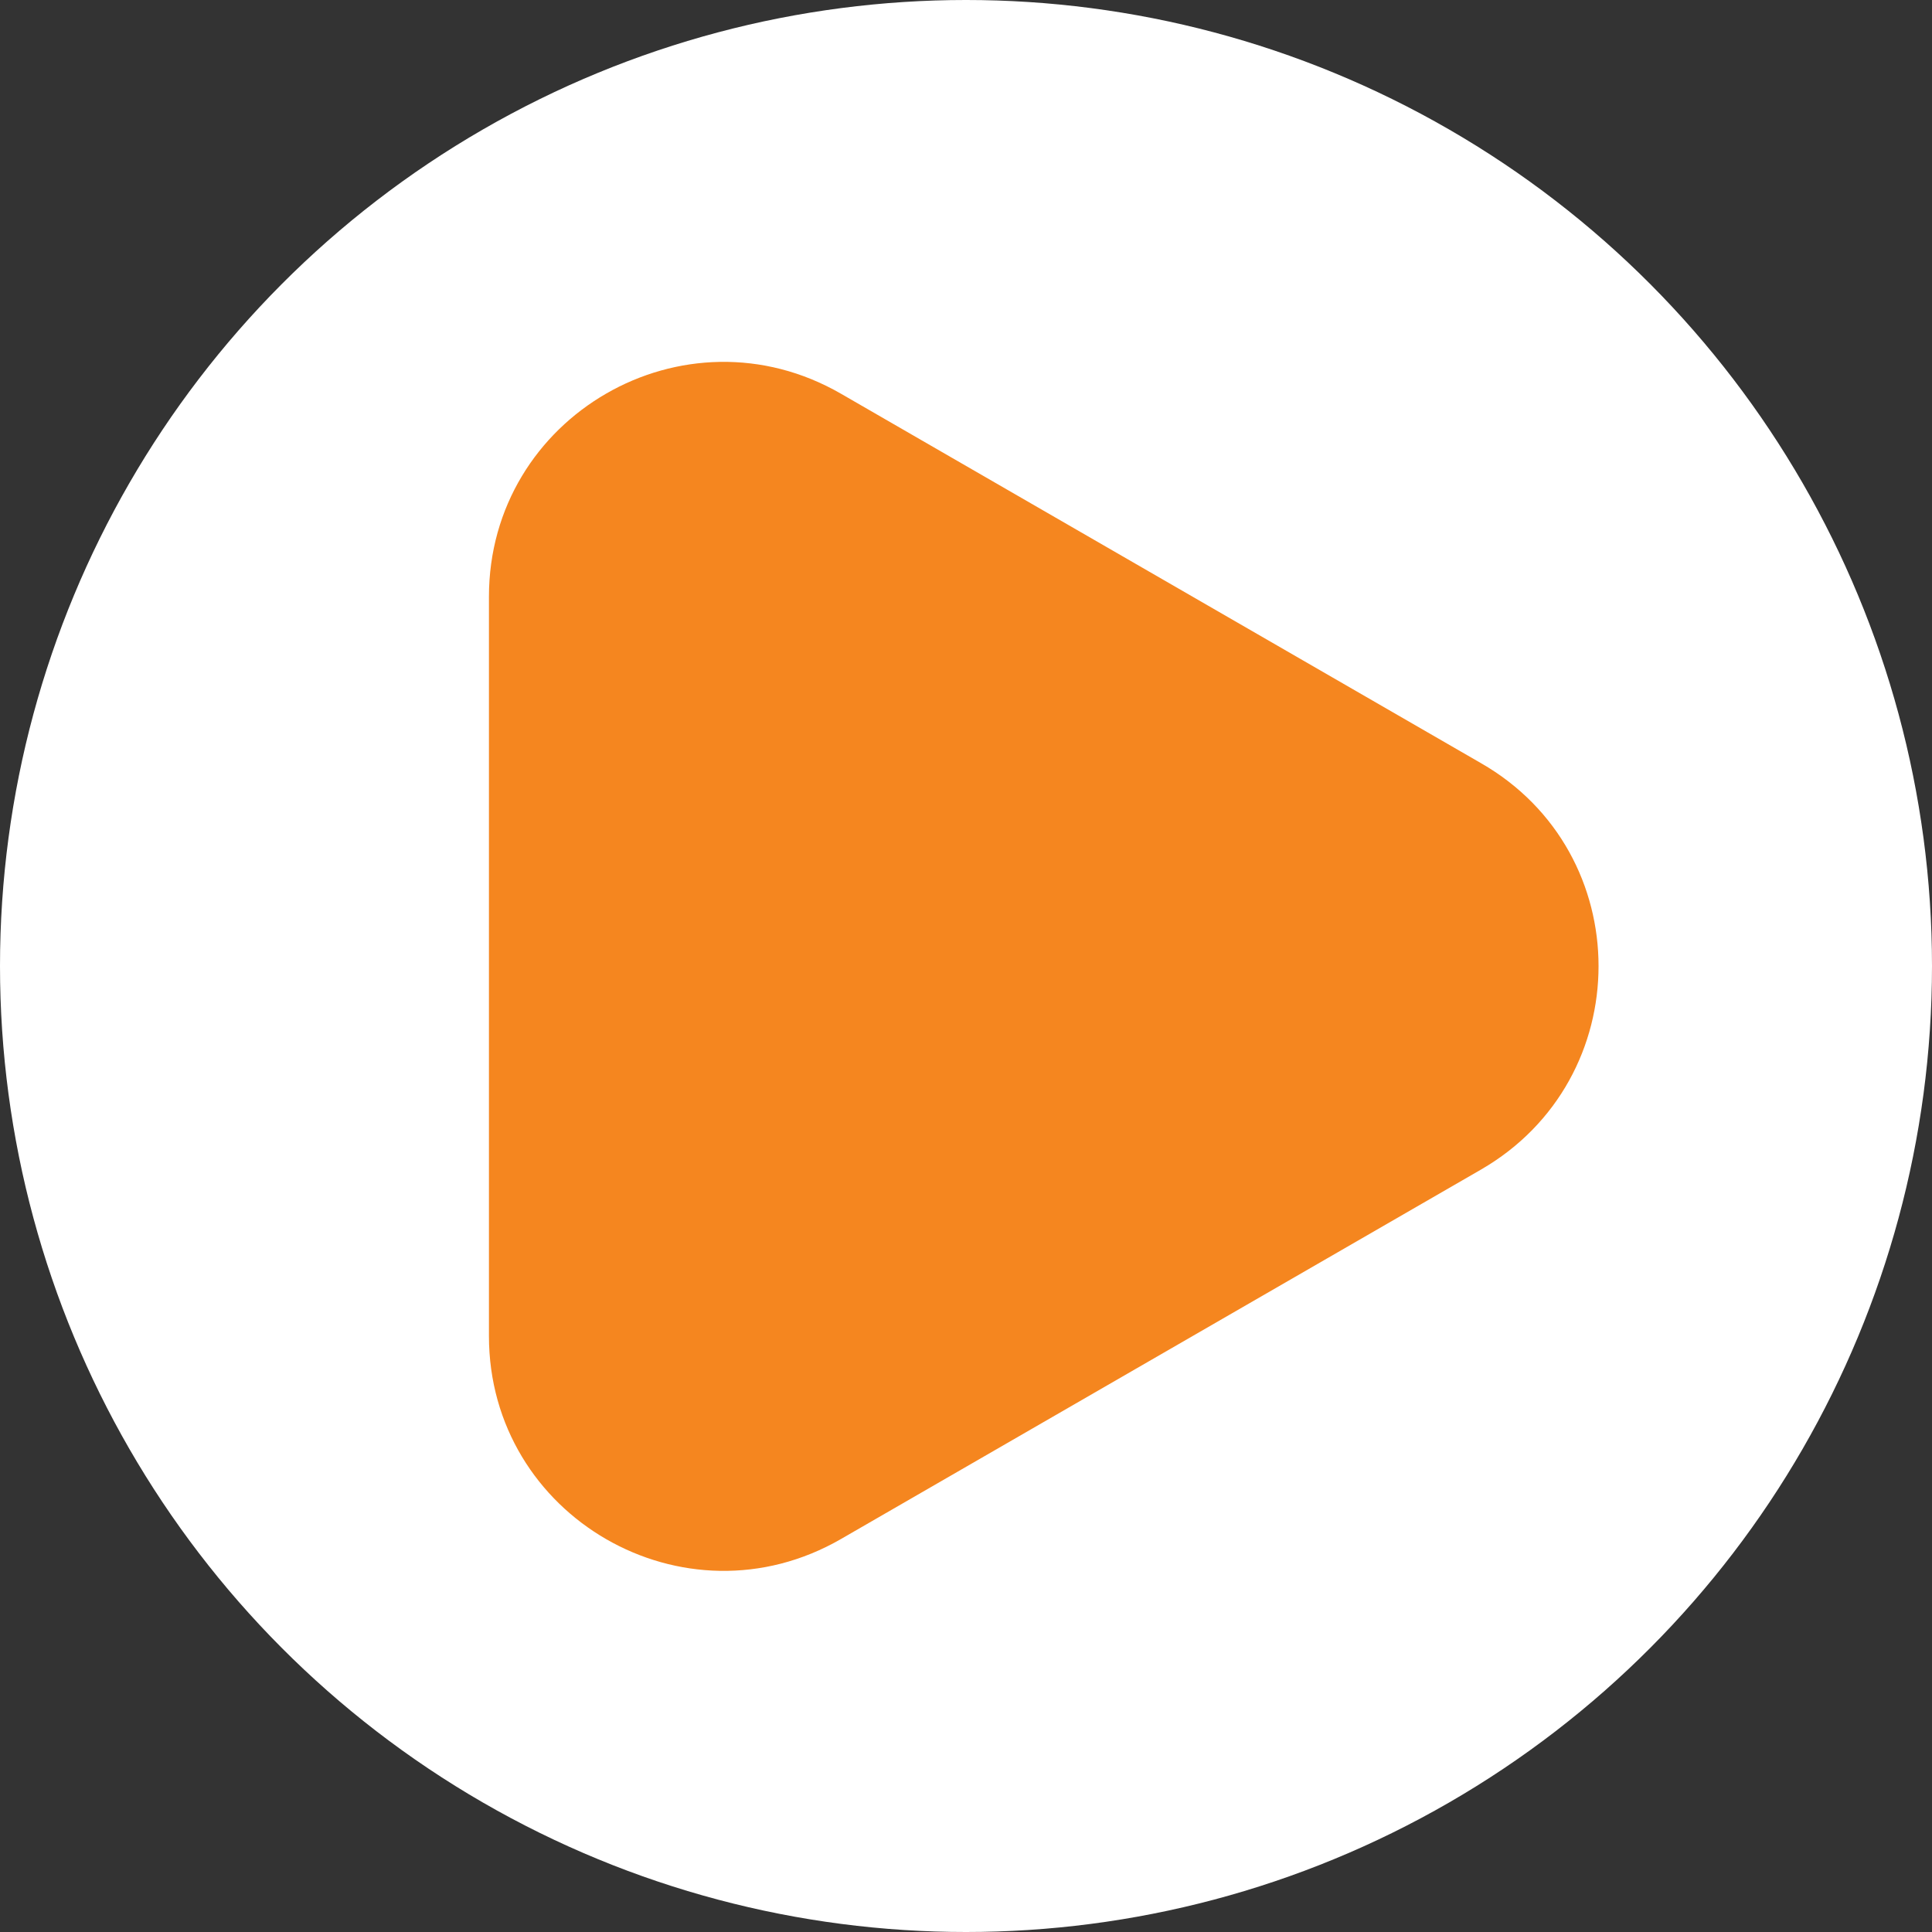
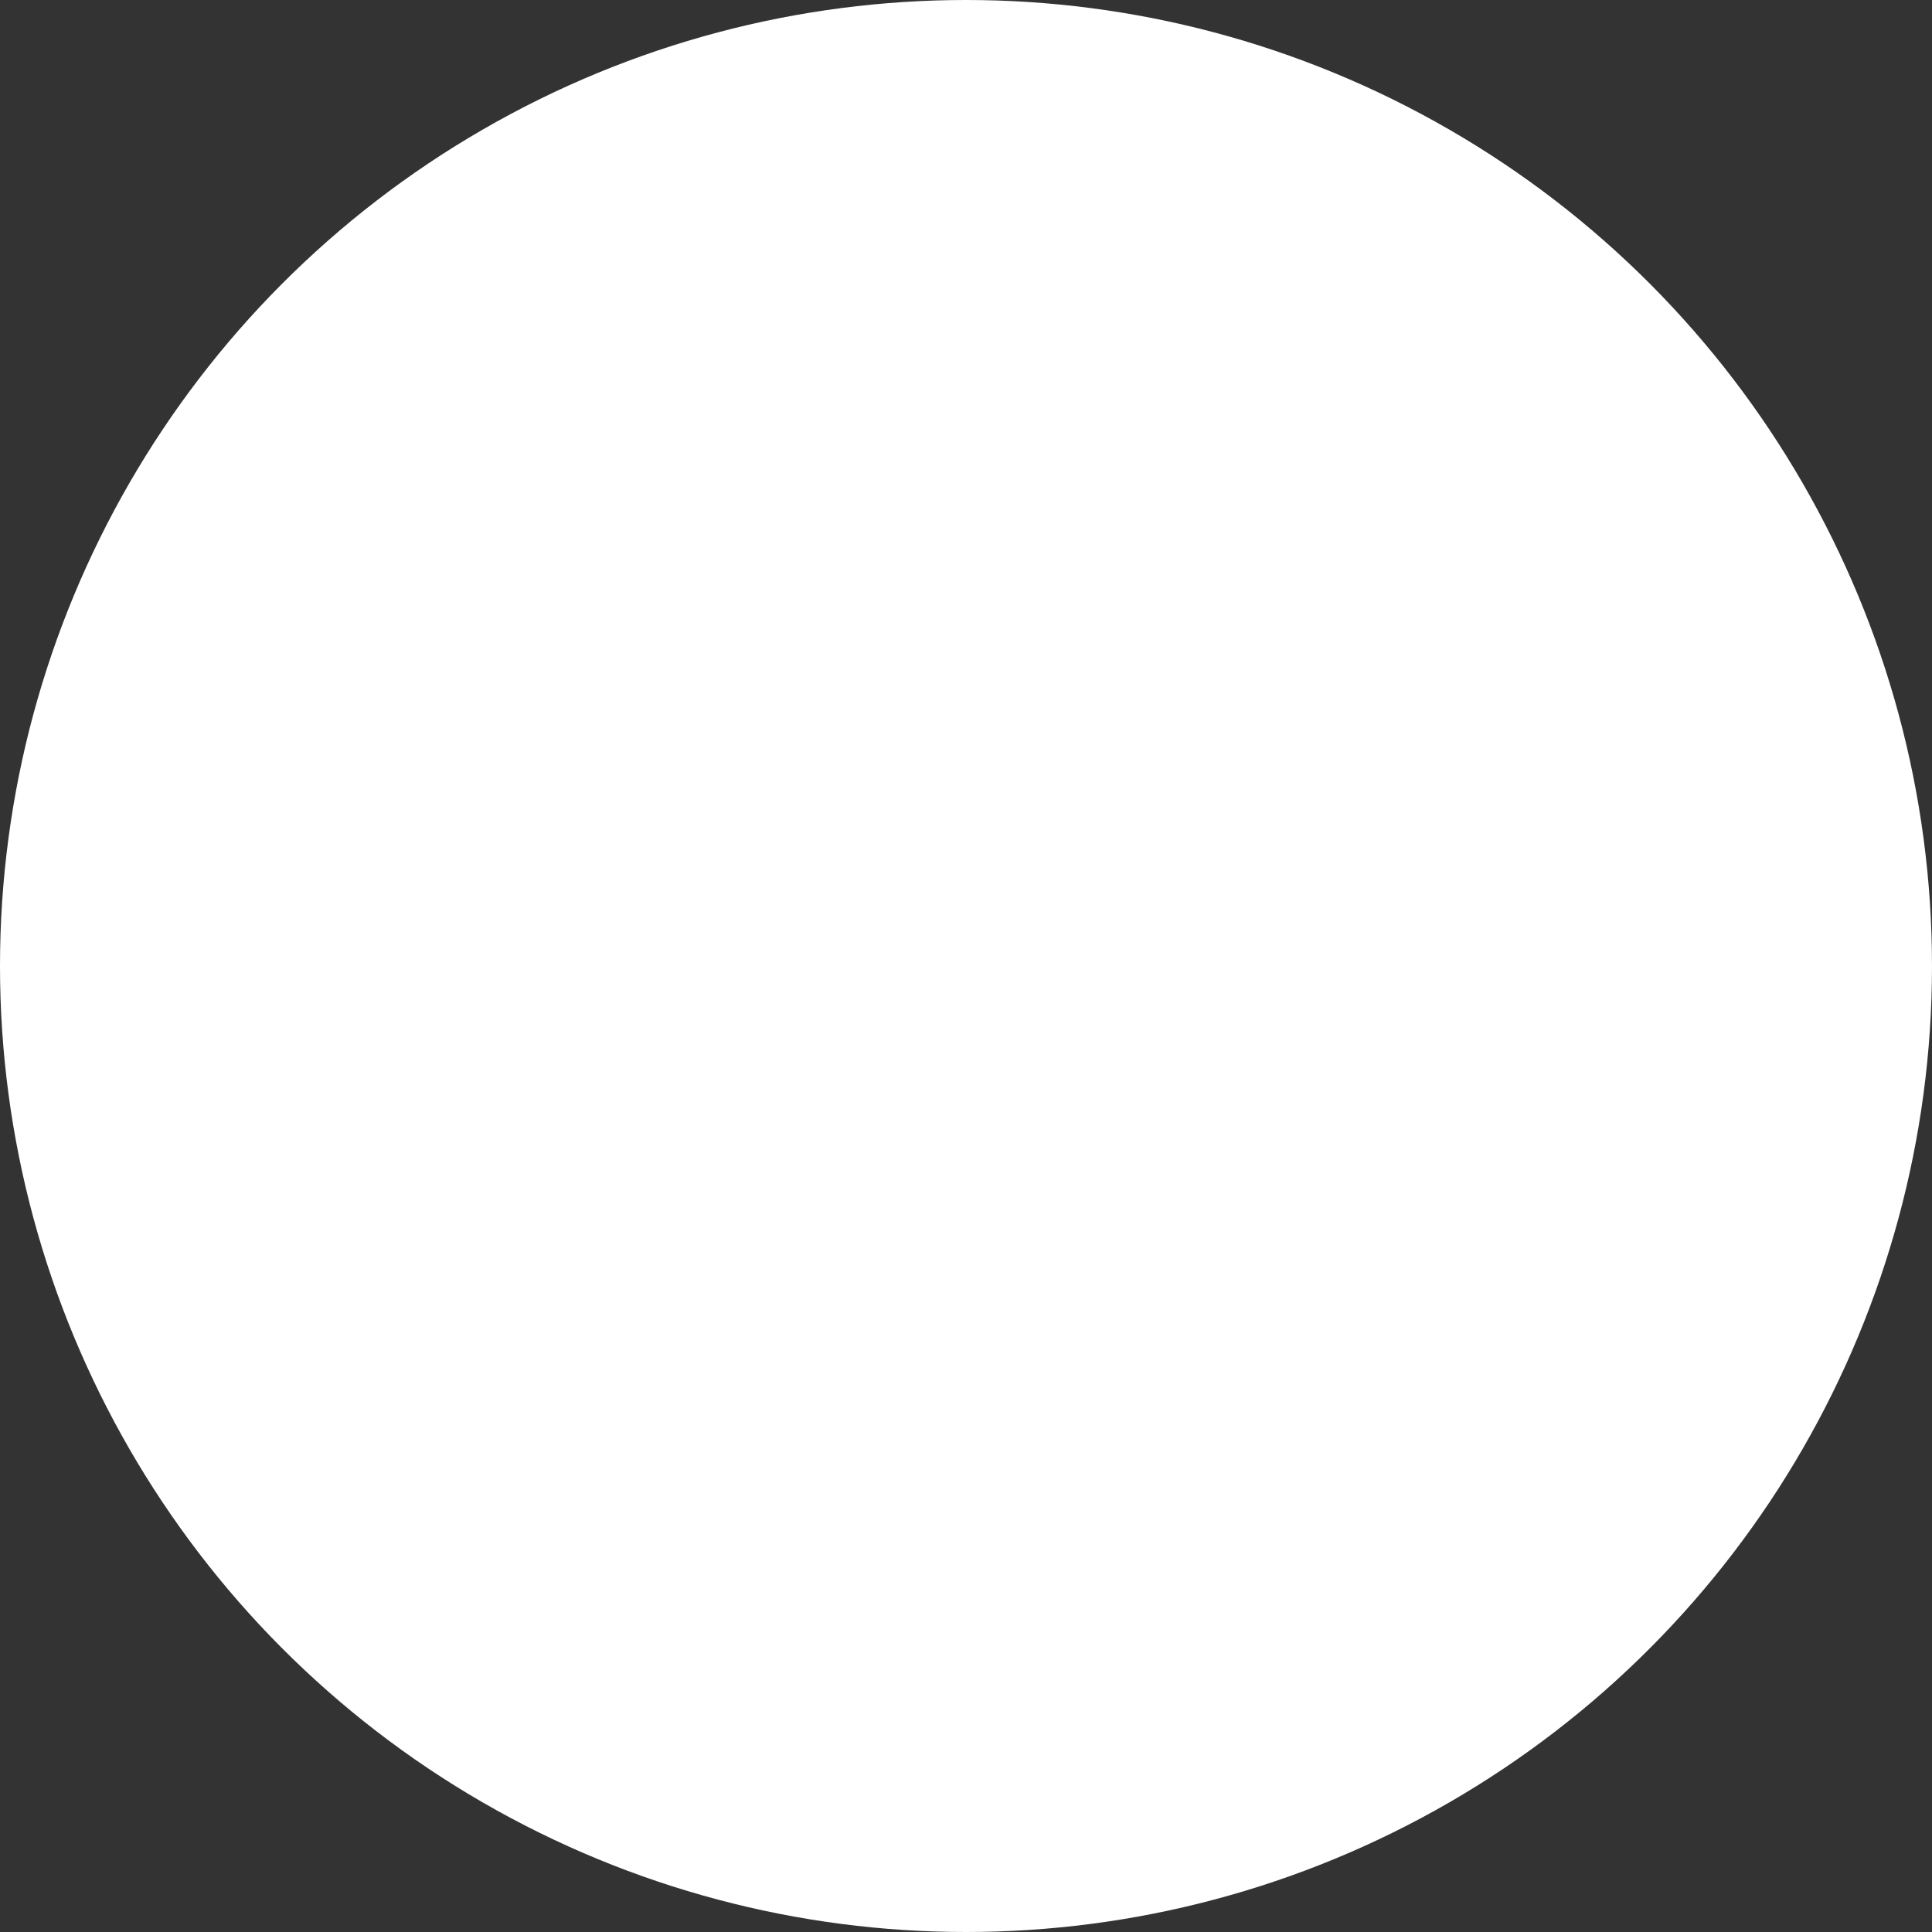
<svg xmlns="http://www.w3.org/2000/svg" version="1.1" id="レイヤー_1" x="0px" y="0px" viewBox="0 0 26 26" style="enable-background:new 0 0 26 26;" xml:space="preserve">
  <rect x="0" y="0" width="26" height="26" fill="#333333" stroke="none" />
  <style type="text/css">
	.st0{fill:#FFFFFF;}
	.st1{opacity:0.99;fill:#F5851E;}
</style>
  <g>
    <g>
      <circle class="st0" cx="13" cy="13" r="13" />
    </g>
-     <path class="st1" d="M19.93,10.27l-8.61-4.97C9.21,4.08,6.58,5.6,6.58,8.03v9.95c0,2.43,2.63,3.95,4.74,2.73l8.61-4.97   C22.04,14.52,22.04,11.48,19.93,10.27z" />
  </g>
</svg>